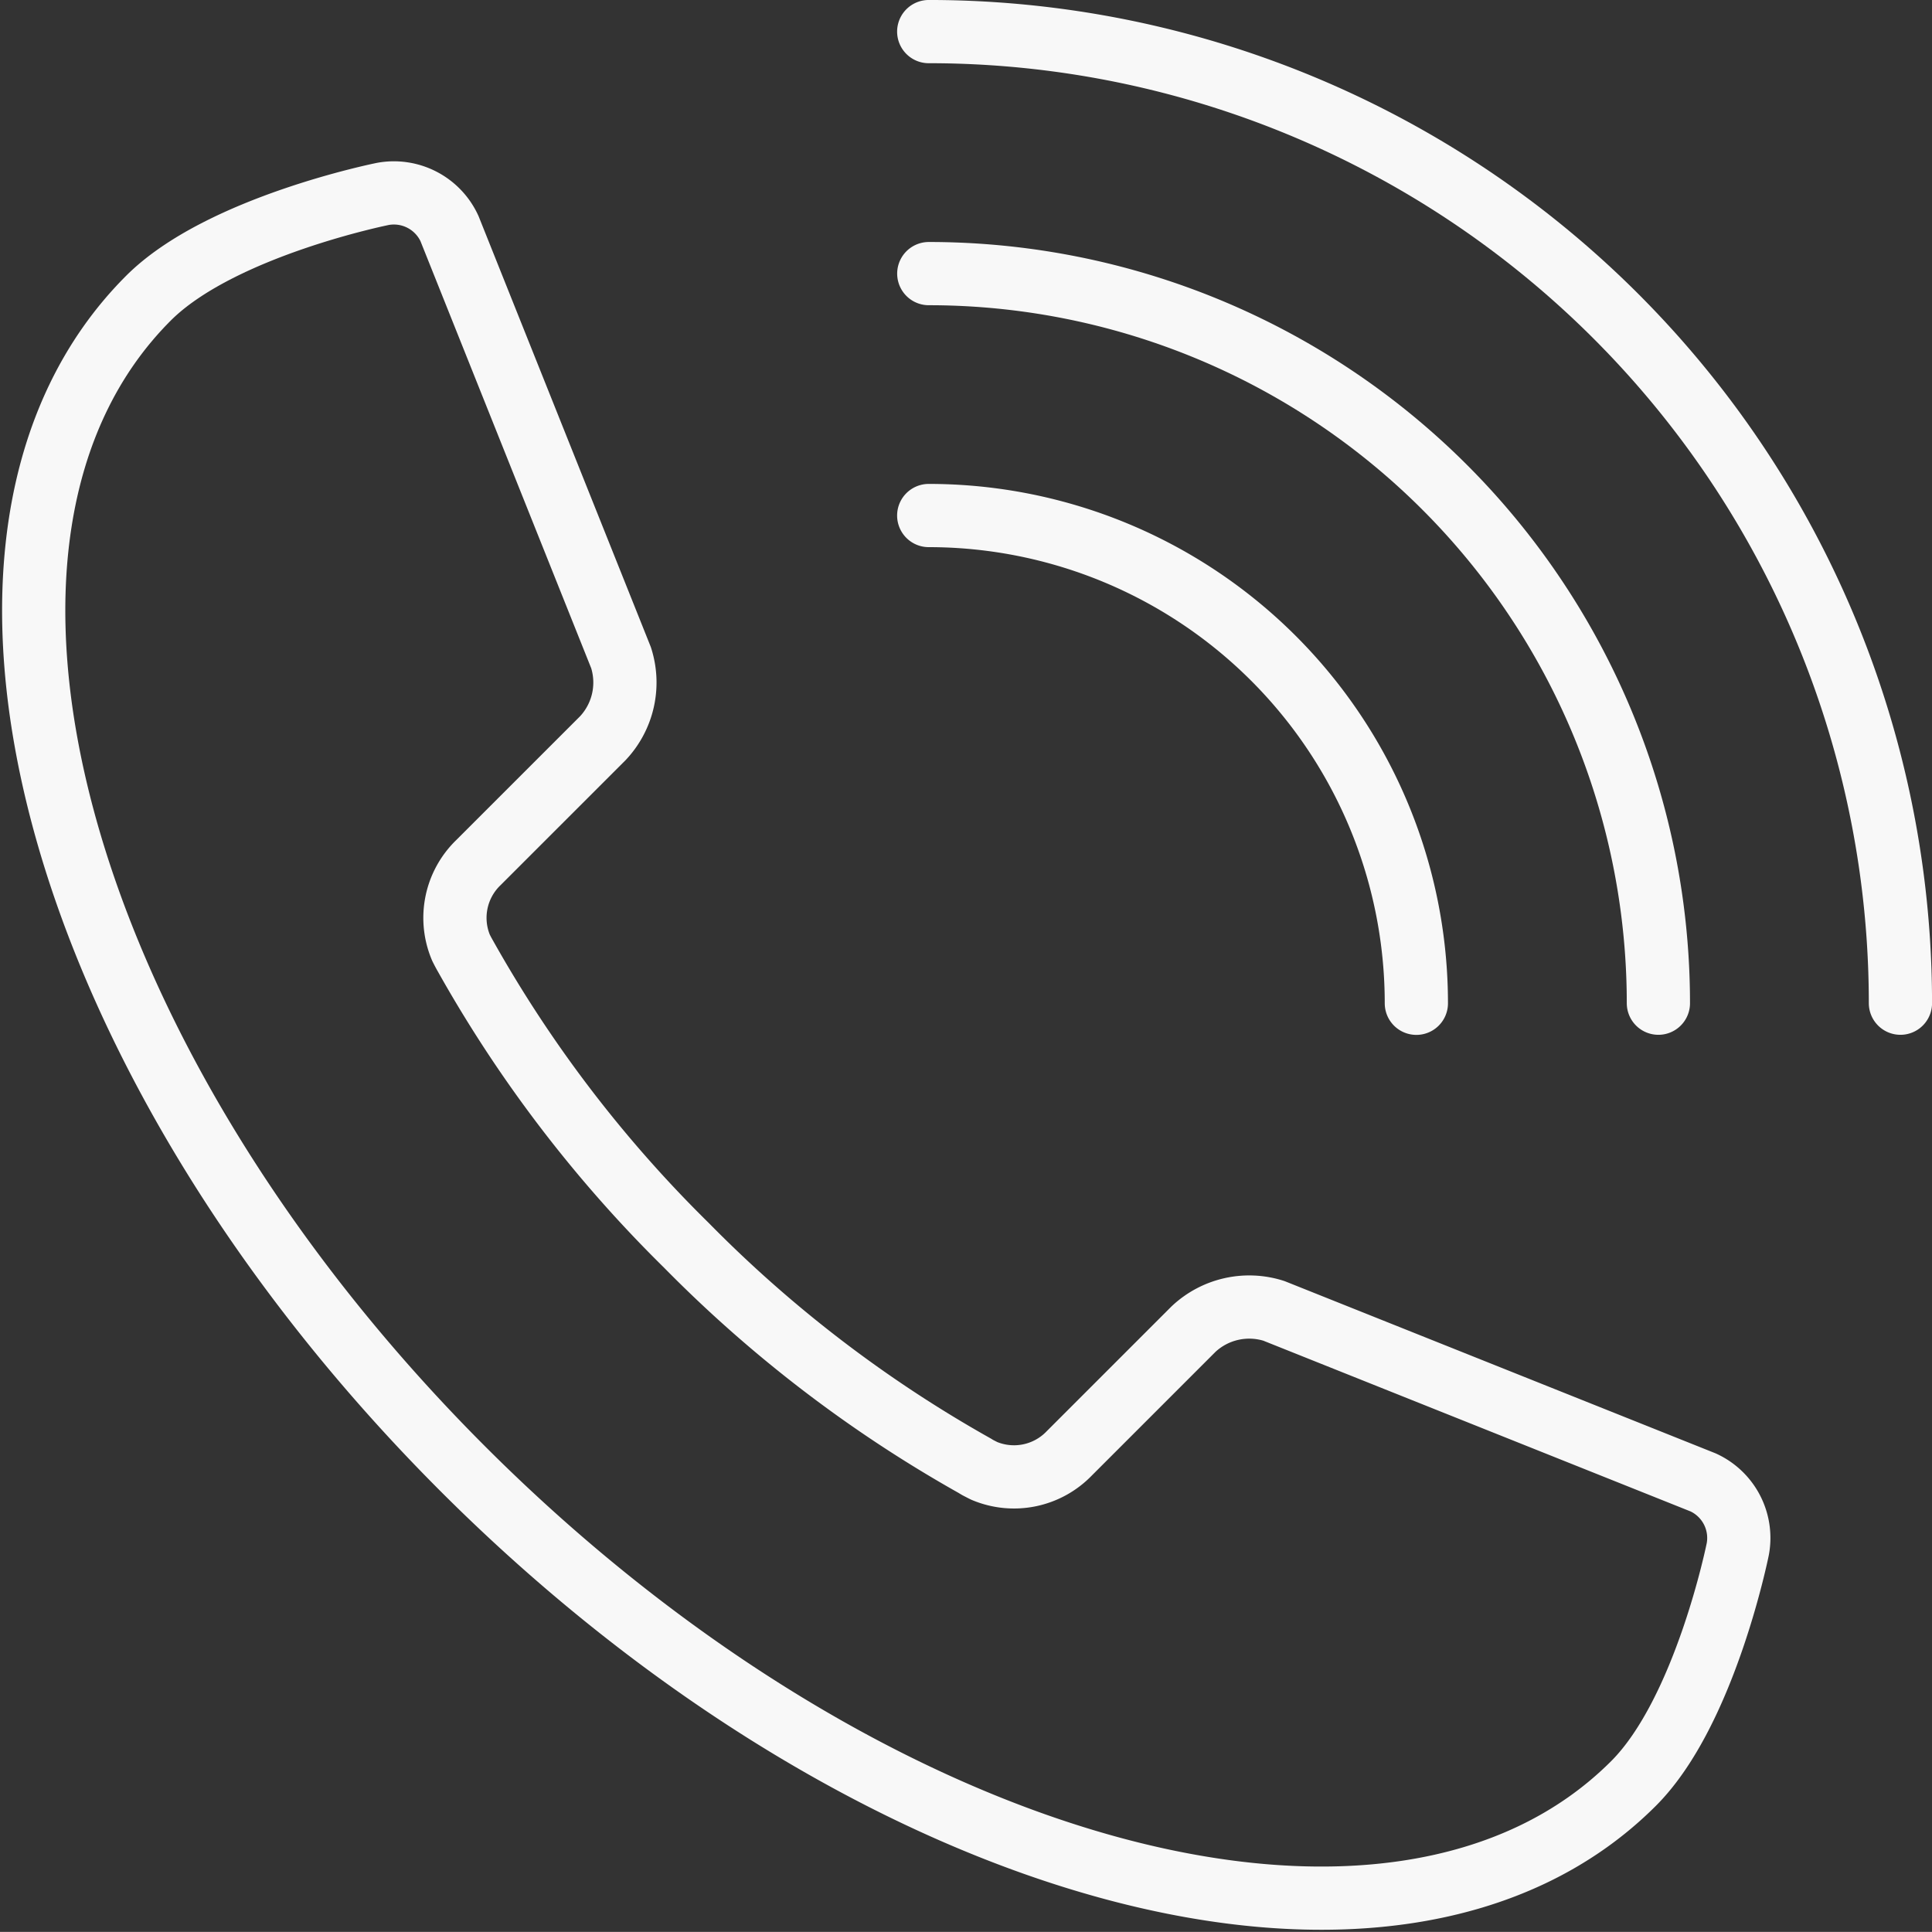
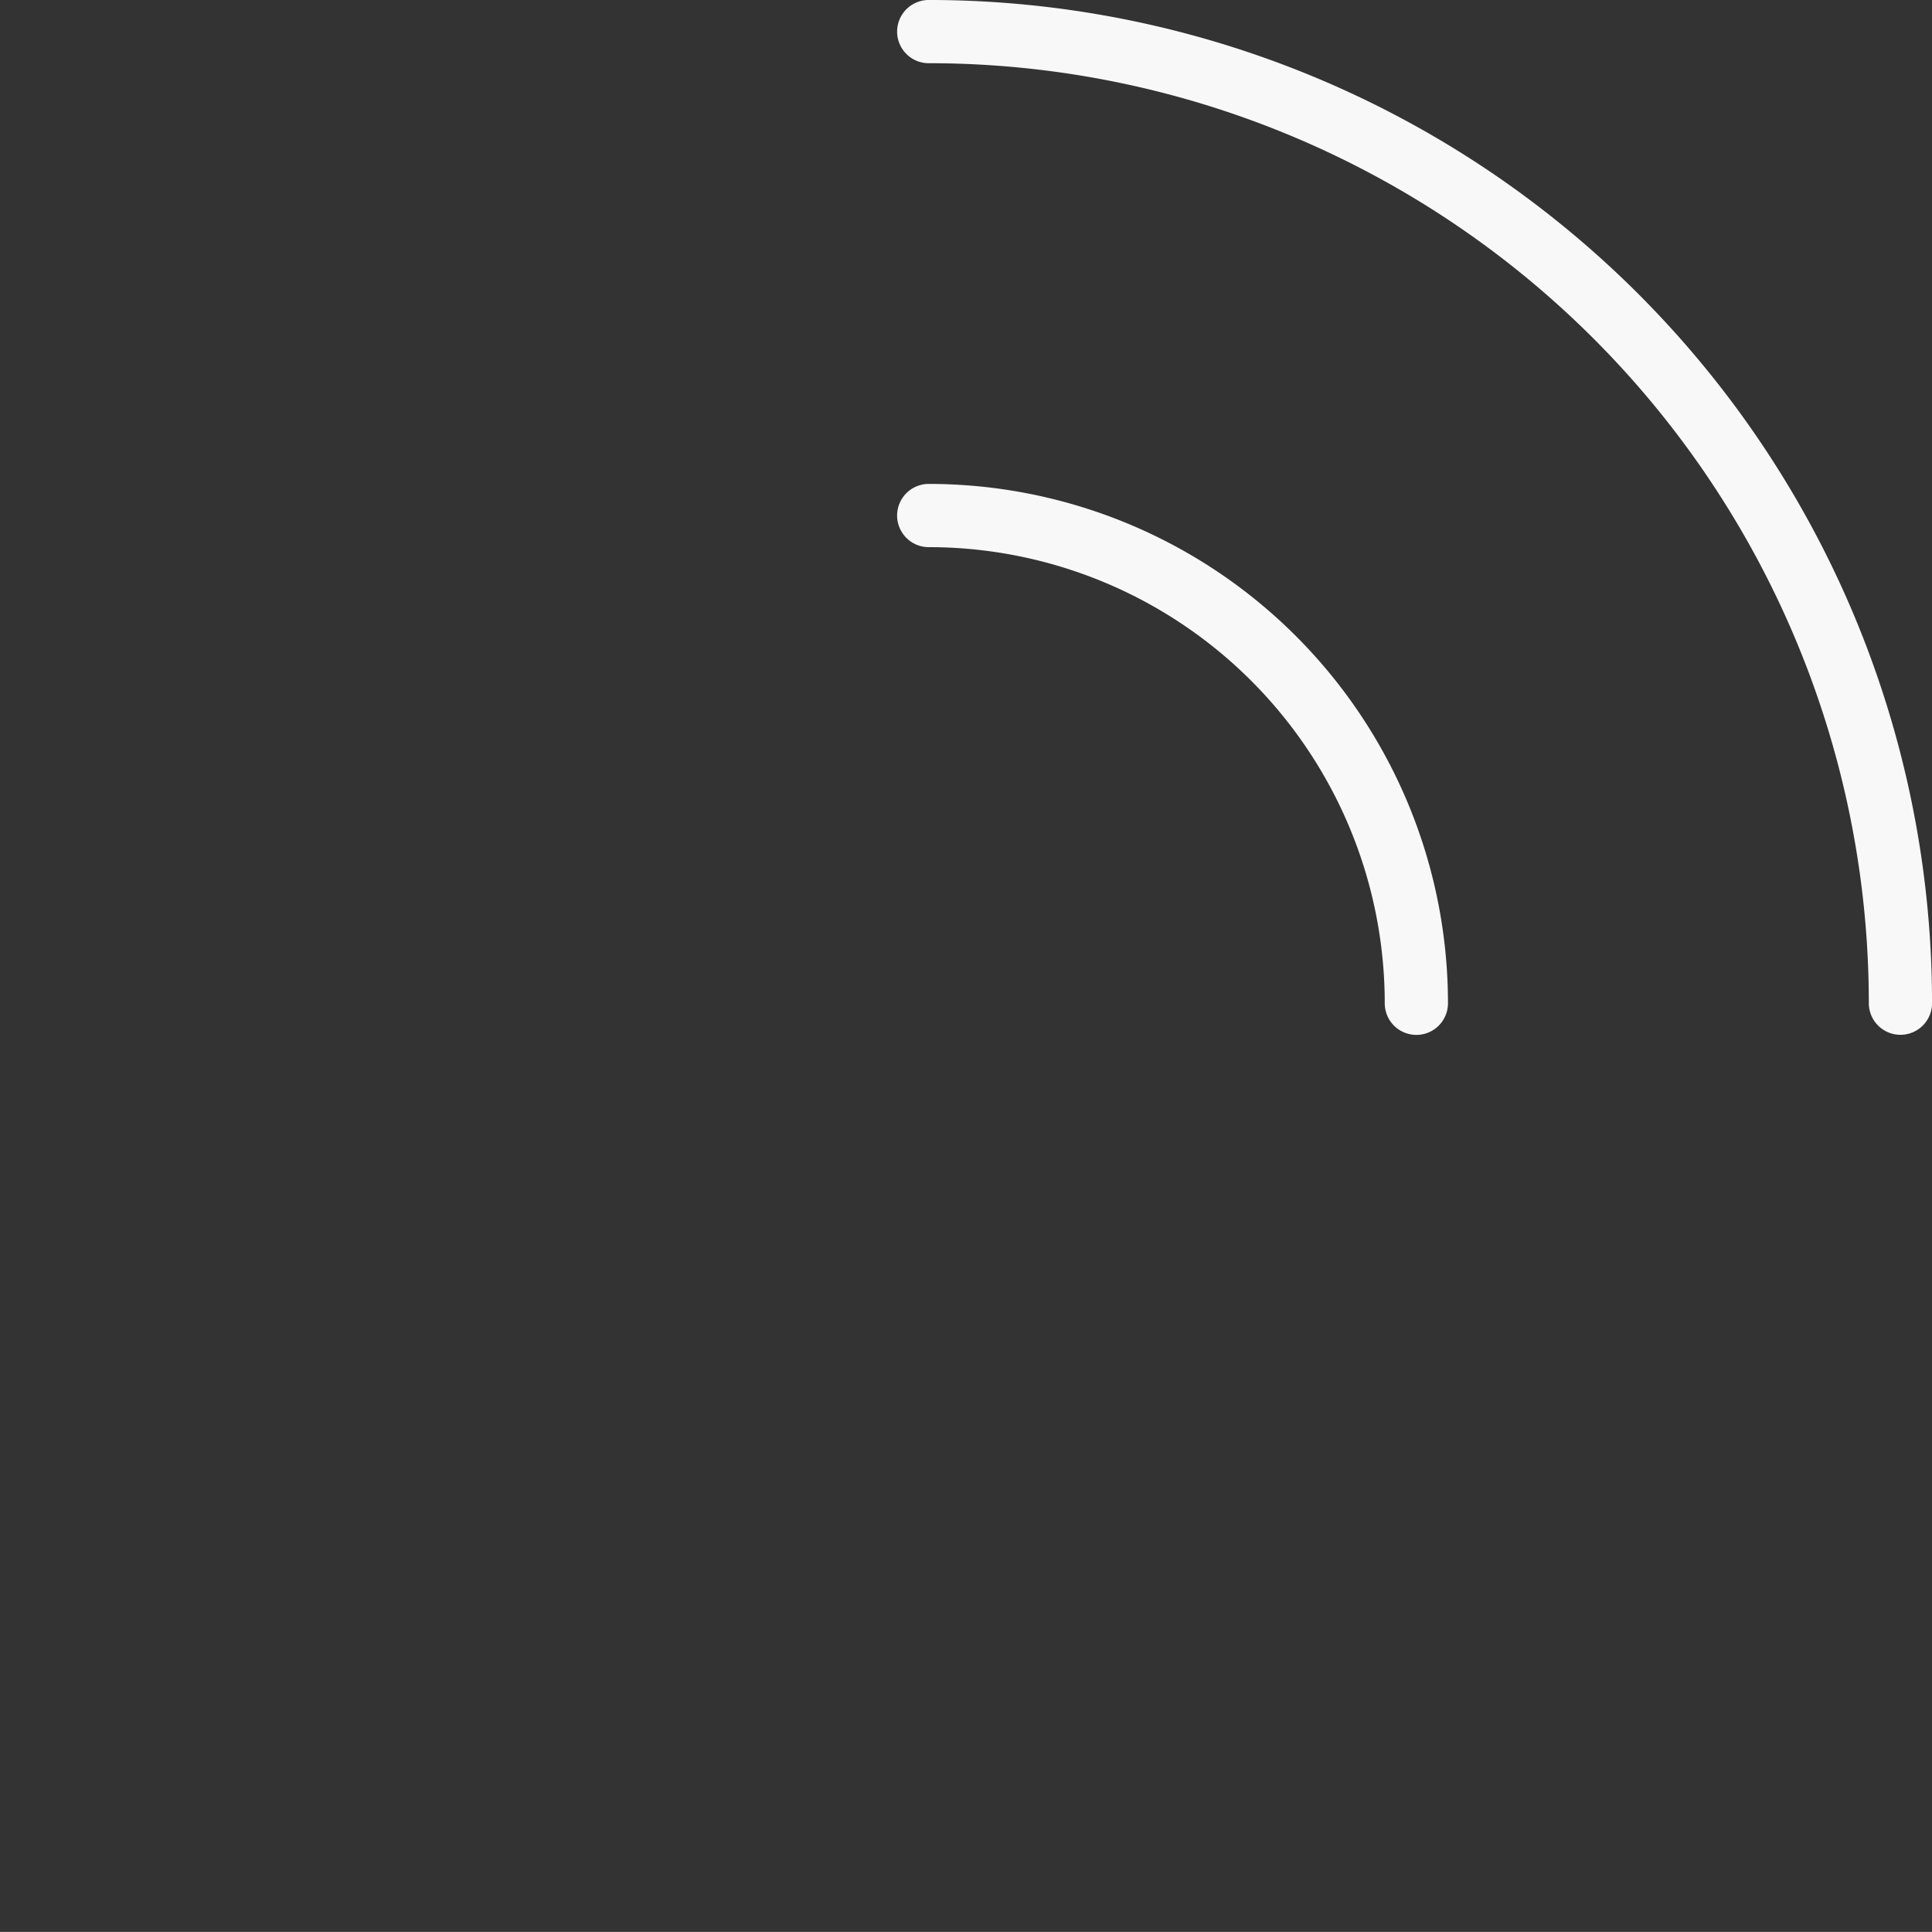
<svg xmlns="http://www.w3.org/2000/svg" width="65.853" height="65.849" viewBox="0 0 65.853 65.849">
  <rect x="0" y="0" width="65.853" height="65.849" fill="#333333" stroke="none" />
  <g id="Artwork_22" data-name="Artwork 22" transform="translate(1.149 1.077)">
    <g id="Group_394" data-name="Group 394" transform="translate(0 0)">
      <g id="Group_393" data-name="Group 393">
        <g id="Group_392" data-name="Group 392">
          <g id="Group_391" data-name="Group 391">
            <g id="Group_390" data-name="Group 390" transform="translate(30.507)">
              <path id="Path_240" data-name="Path 240" d="M120.879,67.441A16.623,16.623,0,0,1,137.5,84.066" transform="translate(-120.879 -50.946)" fill="none" stroke="#f8f8f8" stroke-linecap="round" stroke-linejoin="round" stroke-width="2.155" />
-               <path id="Path_241" data-name="Path 241" d="M120.887,35.993a24.869,24.869,0,0,1,24.869,24.868" transform="translate(-120.885 -27.744)" fill="none" stroke="#f8f8f8" stroke-linecap="round" stroke-linejoin="round" stroke-width="2.155" />
              <path id="Path_242" data-name="Path 242" d="M120.879,4.536A33.118,33.118,0,0,1,154,37.653" transform="translate(-120.879 -4.536)" fill="none" stroke="#f8f8f8" stroke-linecap="round" stroke-linejoin="round" stroke-width="2.155" />
            </g>
-             <path id="Path_243" data-name="Path 243" d="M8.449,29.084l0,0C.386,37.144,5.184,55.012,19.168,68.993s31.845,18.779,39.9,10.719c2.443-2.444,3.553-7.992,3.553-7.992a2.083,2.083,0,0,0-1.181-2.268L46.809,63.605a2.772,2.772,0,0,0-2.74.621l-4.237,4.237a2.614,2.614,0,0,1-2.9.594c-.073-.036-.143-.073-.217-.111-.03-.017-.063-.036-.09-.055a44.013,44.013,0,0,1-9.84-7.519,44.049,44.049,0,0,1-7.519-9.836c-.016-.03-.034-.057-.049-.087-.042-.074-.079-.147-.116-.221a2.615,2.615,0,0,1,.59-2.9l4.245-4.244a2.772,2.772,0,0,0,.62-2.742L18.708,26.714a2.085,2.085,0,0,0-2.267-1.182S10.894,26.641,8.449,29.084Z" transform="translate(-4.536 -20)" fill="none" stroke="#f8f8f8" stroke-linecap="round" stroke-linejoin="round" stroke-width="2.155" />
          </g>
        </g>
      </g>
    </g>
  </g>
</svg>